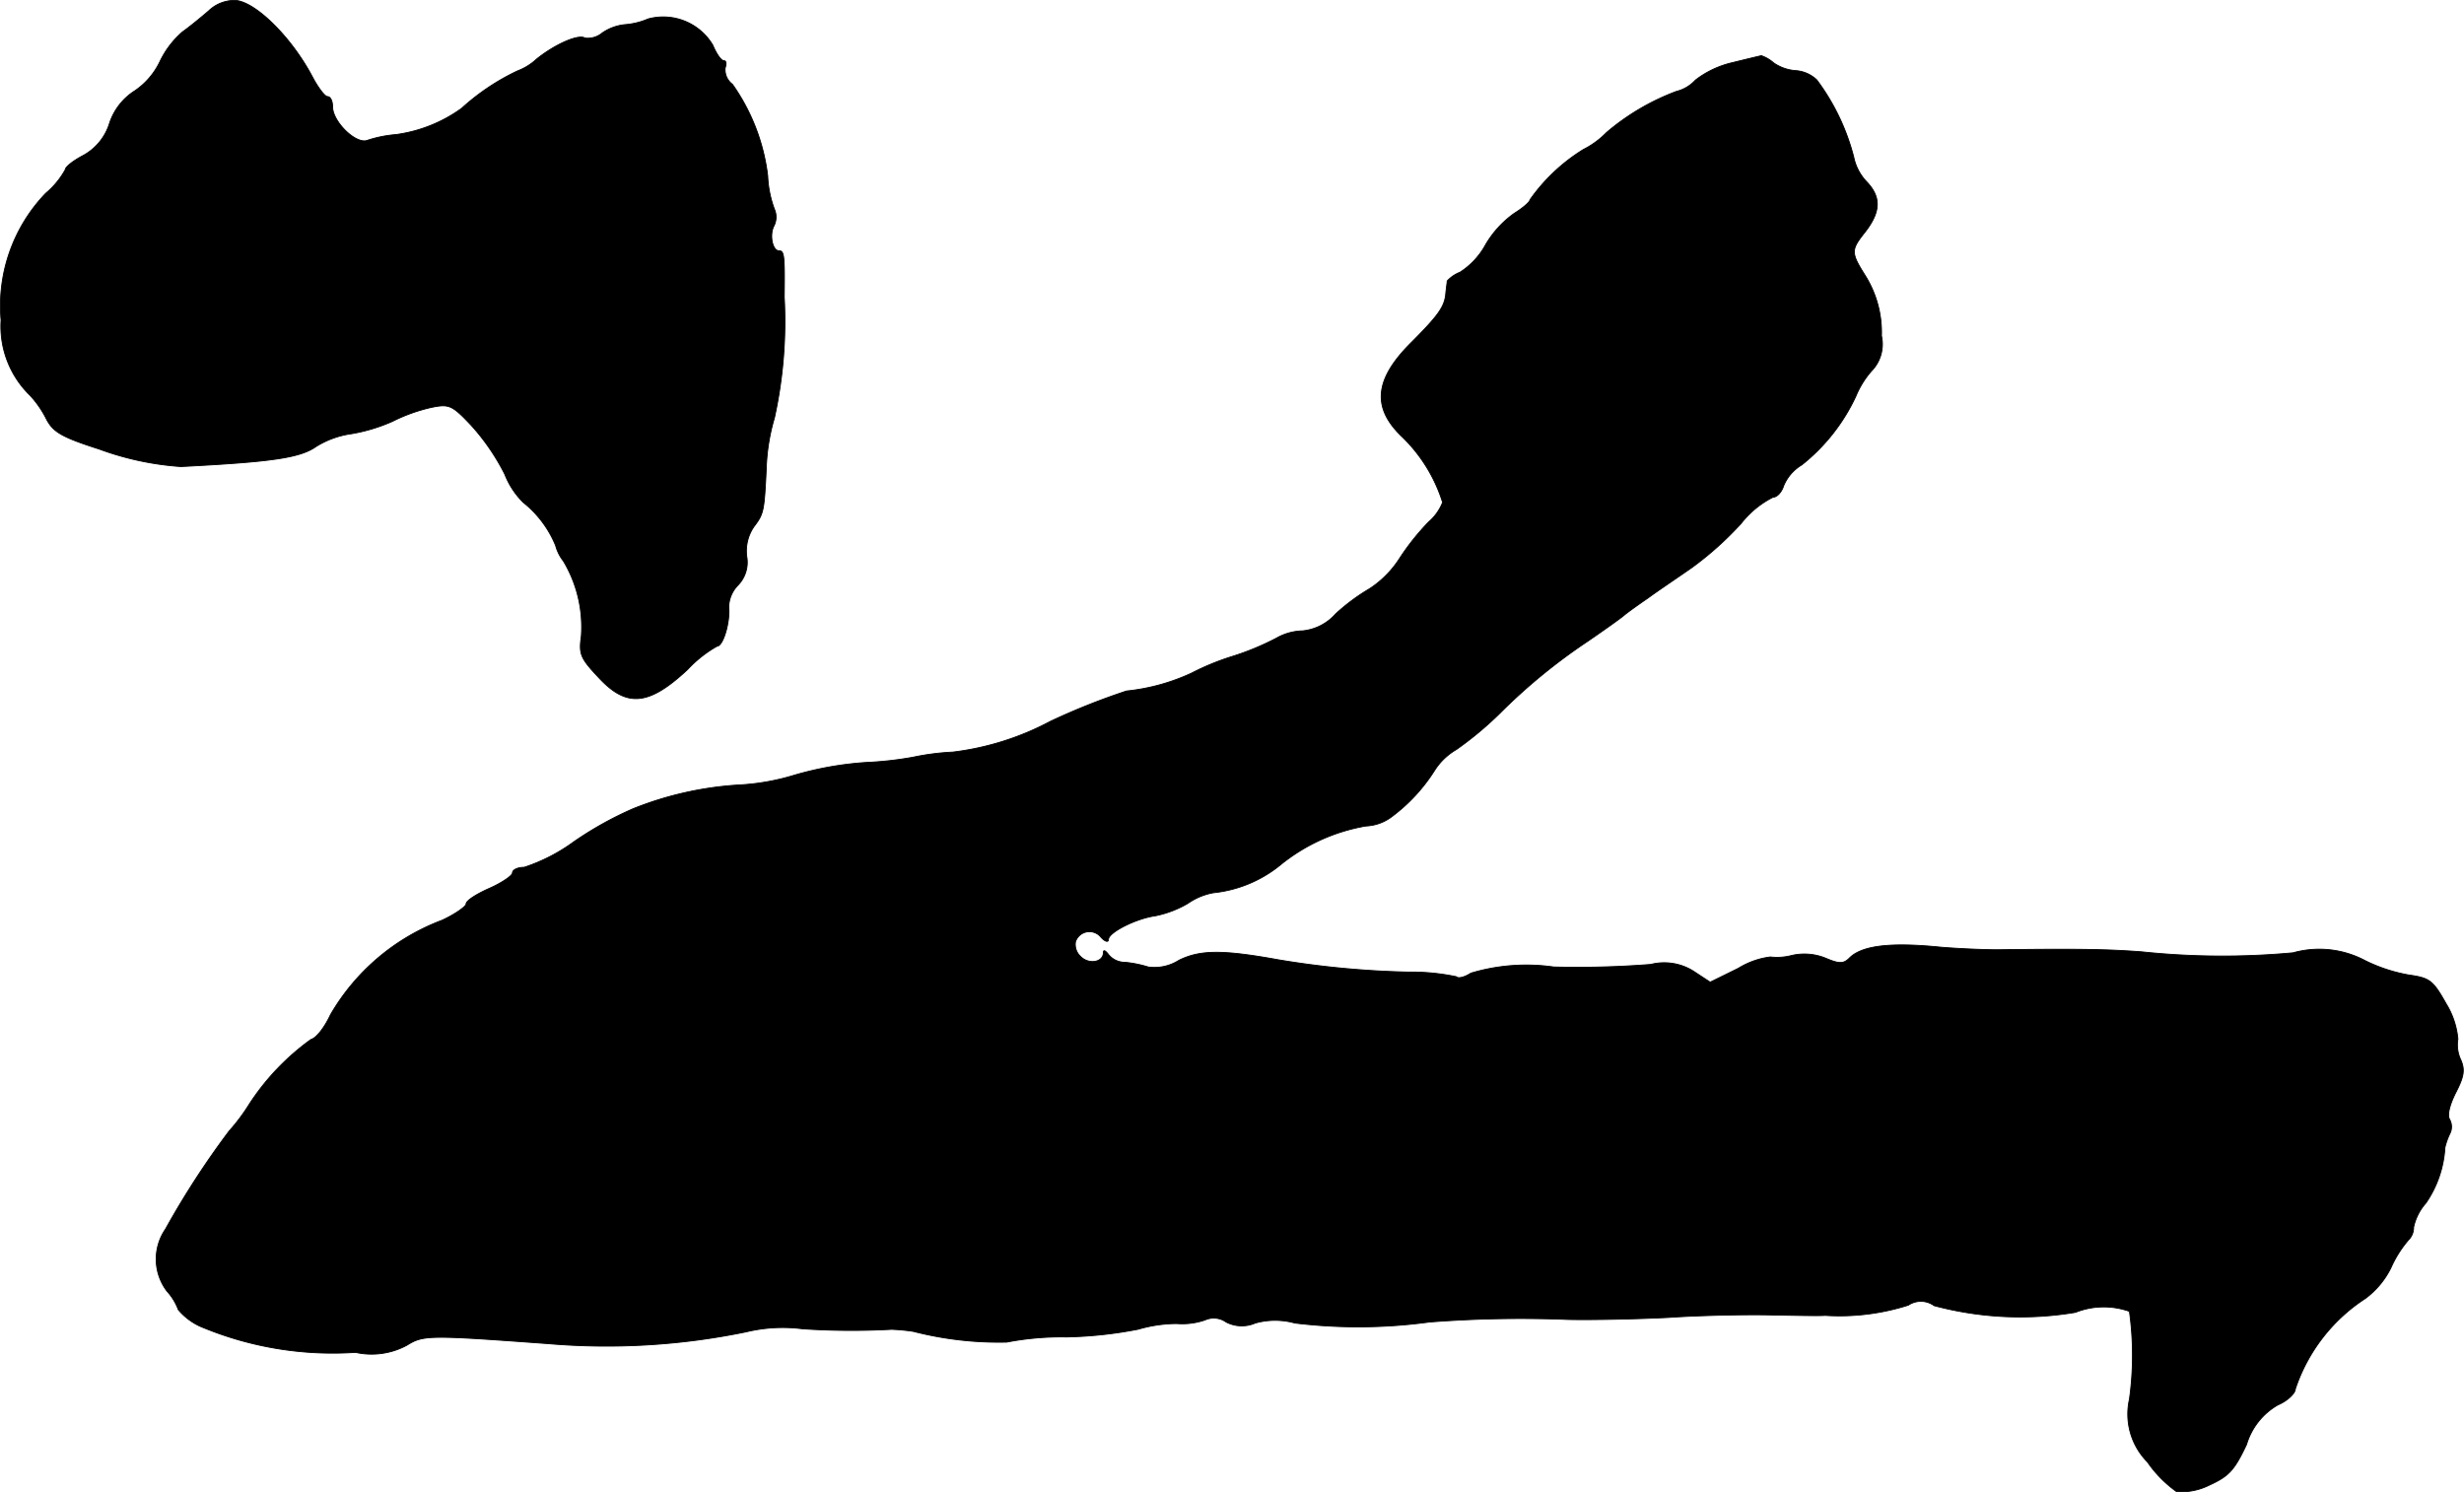
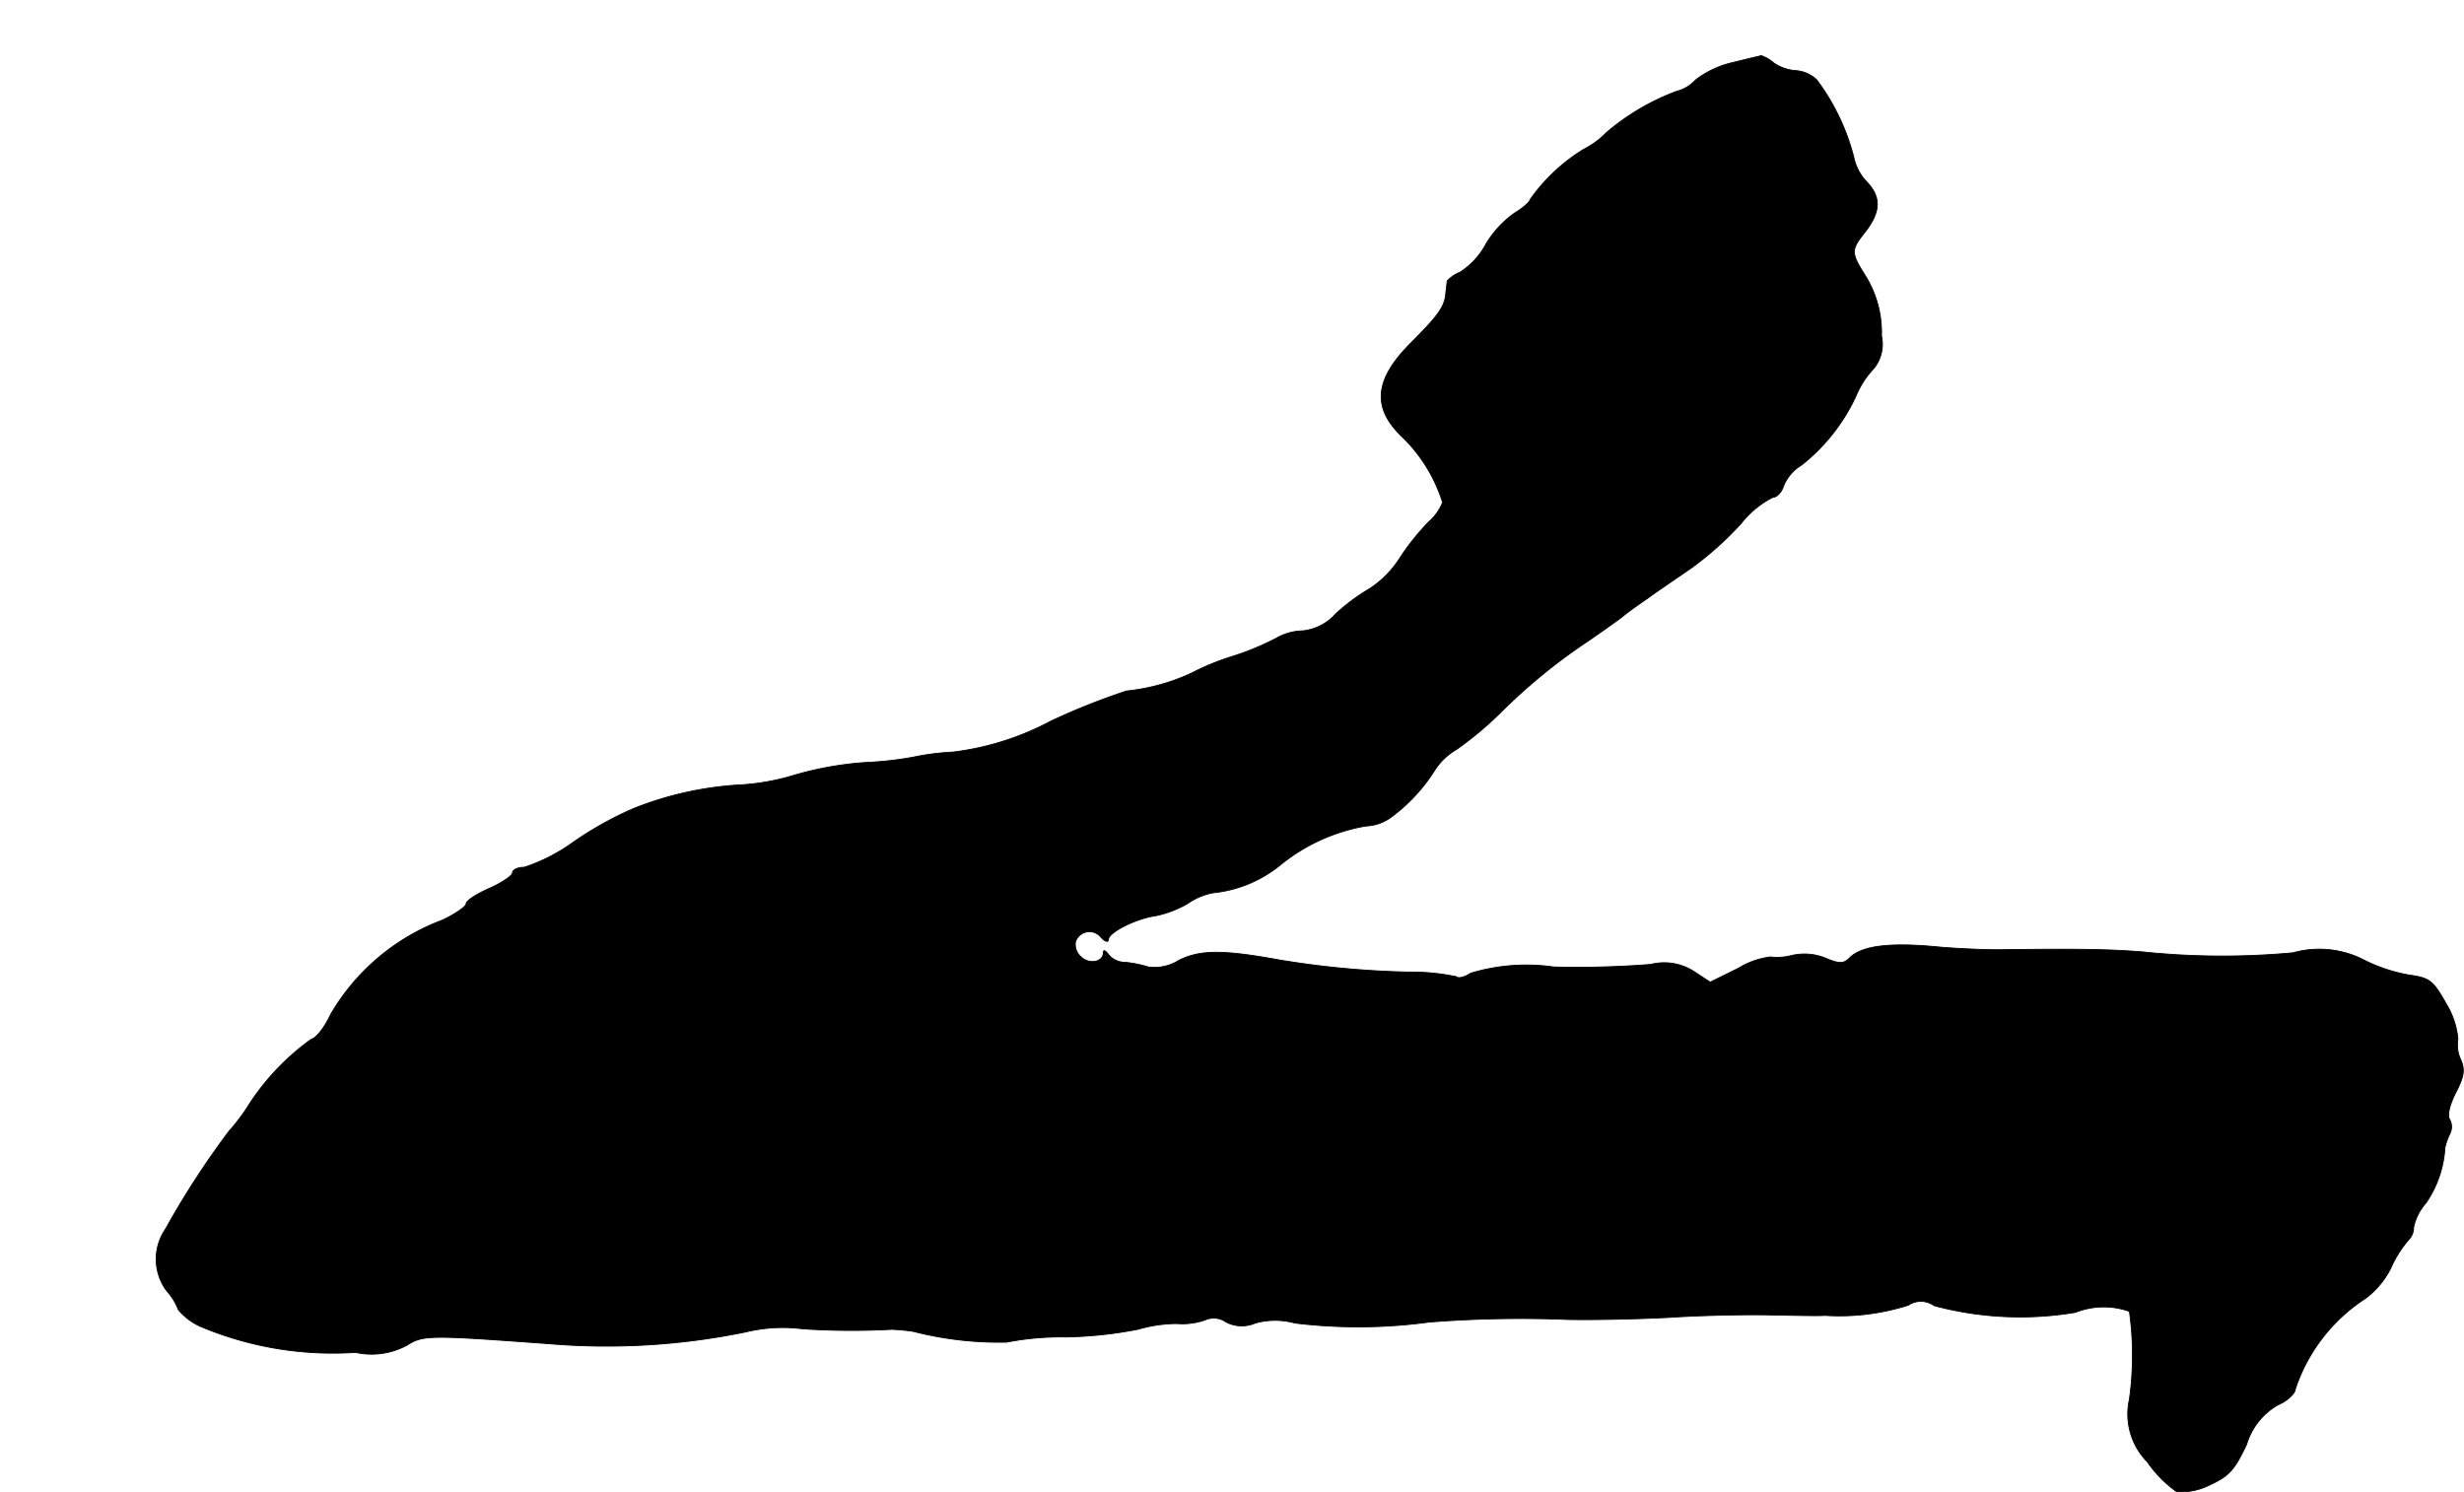
<svg xmlns="http://www.w3.org/2000/svg" version="1.1" width="10.245mm" height="6.205mm" viewBox="0 0 29.04 17.589">
  <defs>
    <style type="text/css">
      .a {
        stroke: #000;
        stroke-linecap: round;
        stroke-linejoin: round;
        stroke-width: 0.01px;
      }
    </style>
  </defs>
-   <path class="a" d="M2.46.127c-.085.073-.224.188-.309.248a1.076,1.076,0,0,0-.267.351.87.87,0,0,1-.297.345.719.719,0,0,0-.297.382.65.65,0,0,1-.315.382c-.115.061-.206.133-.206.164a.986.986,0,0,1-.23.279,1.912,1.912,0,0,0-.527,1.496,1.134,1.134,0,0,0,.345.89,1.223,1.223,0,0,1,.194.285c.079.145.182.206.618.345a3.466,3.466,0,0,0,.963.206c1.072-.055,1.405-.103,1.593-.236a1.07,1.07,0,0,1,.418-.151A2.022,2.022,0,0,0,4.628,4.966a1.998,1.998,0,0,1,.46-.164c.206-.042.242-.024.46.206a2.607,2.607,0,0,1,.4.581.962.962,0,0,0,.218.333,1.264,1.264,0,0,1,.382.509.508.508,0,0,0,.091.182,1.514,1.514,0,0,1,.212.884c-.03.212-.012.26.2.485.333.363.594.339,1.054-.091a1.444,1.444,0,0,1,.345-.273c.073,0,.157-.285.139-.466a.381.381,0,0,1,.109-.254.387.387,0,0,0,.103-.339.51.51,0,0,1,.085-.351c.115-.151.121-.182.145-.678a2.391,2.391,0,0,1,.097-.606,5.303,5.303,0,0,0,.115-1.423c.006-.485,0-.545-.061-.545-.079,0-.115-.188-.061-.291a.232.232,0,0,0,.006-.2,1.283,1.283,0,0,1-.079-.394A2.356,2.356,0,0,0,8.632.993.214.214,0,0,1,8.547.799C8.565.75,8.559.714,8.529.714S8.444.635,8.401.532a.68.68,0,0,0-.763-.309A.849.849,0,0,1,7.366.29.575.575,0,0,0,7.099.387a.266.266,0,0,1-.206.061C6.821.399,6.542.52,6.324.696a.682.682,0,0,1-.224.139,2.68,2.68,0,0,0-.66.442,1.715,1.715,0,0,1-.775.309,1.443,1.443,0,0,0-.333.067c-.133.055-.412-.218-.412-.394,0-.067-.024-.121-.061-.121-.03,0-.109-.103-.176-.23C3.441.448,3.023.03,2.781.005A.439.439,0,0,0,2.46.127Z" />
  <path class="a" d="M20.418.738a1.126,1.126,0,0,0-.436.206.45.45,0,0,1-.224.133,2.754,2.754,0,0,0-.824.485,1.025,1.025,0,0,1-.273.2,2.147,2.147,0,0,0-.63.594c0,.024-.085.097-.182.157a1.192,1.192,0,0,0-.339.369.892.892,0,0,1-.303.327.402.402,0,0,0-.151.103c0,.018-.012.091-.018.164-.018.145-.091.248-.412.569-.424.424-.46.757-.109,1.096a1.842,1.842,0,0,1,.485.781.593.593,0,0,1-.164.23,2.881,2.881,0,0,0-.339.424,1.202,1.202,0,0,1-.357.363,2.343,2.343,0,0,0-.4.297.6.6,0,0,1-.388.2.653.653,0,0,0-.309.085,3.157,3.157,0,0,1-.527.218,2.954,2.954,0,0,0-.472.194,2.398,2.398,0,0,1-.769.212,7.965,7.965,0,0,0-.896.357,3.284,3.284,0,0,1-1.151.363,2.952,2.952,0,0,0-.472.061,4.155,4.155,0,0,1-.545.061,3.937,3.937,0,0,0-.854.151,2.703,2.703,0,0,1-.66.115,3.994,3.994,0,0,0-1.236.279,4.162,4.162,0,0,0-.697.388,2.104,2.104,0,0,1-.588.303c-.079,0-.139.03-.139.067,0,.03-.121.115-.273.182s-.273.145-.273.182c0,.03-.127.121-.285.194a2.564,2.564,0,0,0-1.314,1.114c-.067.145-.164.273-.23.291a2.861,2.861,0,0,0-.727.763,2.245,2.245,0,0,1-.236.315,10,10,0,0,0-.751,1.157.625.625,0,0,0,.018.733.672.672,0,0,1,.133.218.745.745,0,0,0,.254.194,4.017,4.017,0,0,0,1.835.309.873.873,0,0,0,.606-.085c.194-.121.26-.121,1.666-.018a8.142,8.142,0,0,0,2.332-.139,1.838,1.838,0,0,1,.666-.036,8.716,8.716,0,0,0,1.048.006,2.352,2.352,0,0,1,.254.024,4.058,4.058,0,0,0,1.102.127,3.385,3.385,0,0,1,.703-.061,4.875,4.875,0,0,0,.848-.091,1.649,1.649,0,0,1,.454-.067.821.821,0,0,0,.333-.042.25.25,0,0,1,.248.024.4.4,0,0,0,.345.012.868.868,0,0,1,.466,0,6.209,6.209,0,0,0,1.587-.012,13.99,13.99,0,0,1,1.635-.03c.303.006.83-.006,1.181-.024.351-.024.884-.036,1.181-.03.303.006.6.012.666.006a2.668,2.668,0,0,0,.981-.121.264.264,0,0,1,.303.006,3.929,3.929,0,0,0,1.666.079.903.903,0,0,1,.636-.012,3.755,3.755,0,0,1,0,1.036.802.802,0,0,0,.212.739,1.421,1.421,0,0,0,.345.351.752.752,0,0,0,.388-.079c.224-.103.291-.17.436-.478a.803.803,0,0,1,.369-.466c.115-.048.206-.139.206-.188a2.04,2.04,0,0,1,.824-1.066,1,1,0,0,0,.303-.363,1.327,1.327,0,0,1,.206-.327.207.207,0,0,0,.061-.151.63.63,0,0,1,.145-.285,1.279,1.279,0,0,0,.224-.654.817.817,0,0,1,.055-.157.181.181,0,0,0,0-.176c-.03-.048,0-.17.073-.315.097-.188.109-.267.061-.382a.411.411,0,0,1-.036-.248.958.958,0,0,0-.139-.418c-.157-.279-.194-.303-.442-.339a1.904,1.904,0,0,1-.515-.17,1.149,1.149,0,0,0-.848-.091,9.07,9.07,0,0,1-1.787-.012c-.406-.03-.727-.036-1.696-.024-.151,0-.448-.012-.666-.03-.6-.061-.933-.018-1.078.127-.067.067-.115.073-.273.006a.663.663,0,0,0-.406-.036.68.68,0,0,1-.254.018.941.941,0,0,0-.376.133l-.333.164L19.958,11.447a.648.648,0,0,0-.503-.079,11.045,11.045,0,0,1-1.145.03,2.272,2.272,0,0,0-.975.073c-.073.048-.151.067-.17.042a2.595,2.595,0,0,0-.575-.055,10.62,10.62,0,0,1-1.526-.145c-.666-.121-.921-.115-1.169.006a.534.534,0,0,1-.363.079,1.357,1.357,0,0,0-.273-.055.248.248,0,0,1-.194-.091c-.036-.048-.061-.061-.061-.024,0,.115-.17.145-.267.048a.193.193,0,0,1-.061-.176.173.173,0,0,1,.297-.055c.048.055.091.067.091.03,0-.085.327-.248.551-.279a1.253,1.253,0,0,0,.382-.145.768.768,0,0,1,.303-.127,1.49,1.49,0,0,0,.781-.321,2.188,2.188,0,0,1,1.018-.466.542.542,0,0,0,.303-.109,2.035,2.035,0,0,0,.509-.551.751.751,0,0,1,.254-.242,4.085,4.085,0,0,0,.509-.424,6.78,6.78,0,0,1,1.042-.854c.194-.133.382-.267.424-.303s.17-.127.285-.206c.115-.085.351-.242.515-.357a3.86,3.86,0,0,0,.581-.521,1.116,1.116,0,0,1,.376-.309c.048,0,.103-.061.127-.139a.522.522,0,0,1,.212-.242,2.24,2.24,0,0,0,.636-.806,1.088,1.088,0,0,1,.182-.297.452.452,0,0,0,.121-.418,1.263,1.263,0,0,0-.194-.715c-.164-.26-.164-.297-.018-.485.206-.254.212-.43.042-.612a.594.594,0,0,1-.157-.297,2.602,2.602,0,0,0-.436-.909.402.402,0,0,0-.248-.109.519.519,0,0,1-.26-.091.431.431,0,0,0-.145-.085C20.739.66,20.588.696,20.418.738Z" />
</svg>